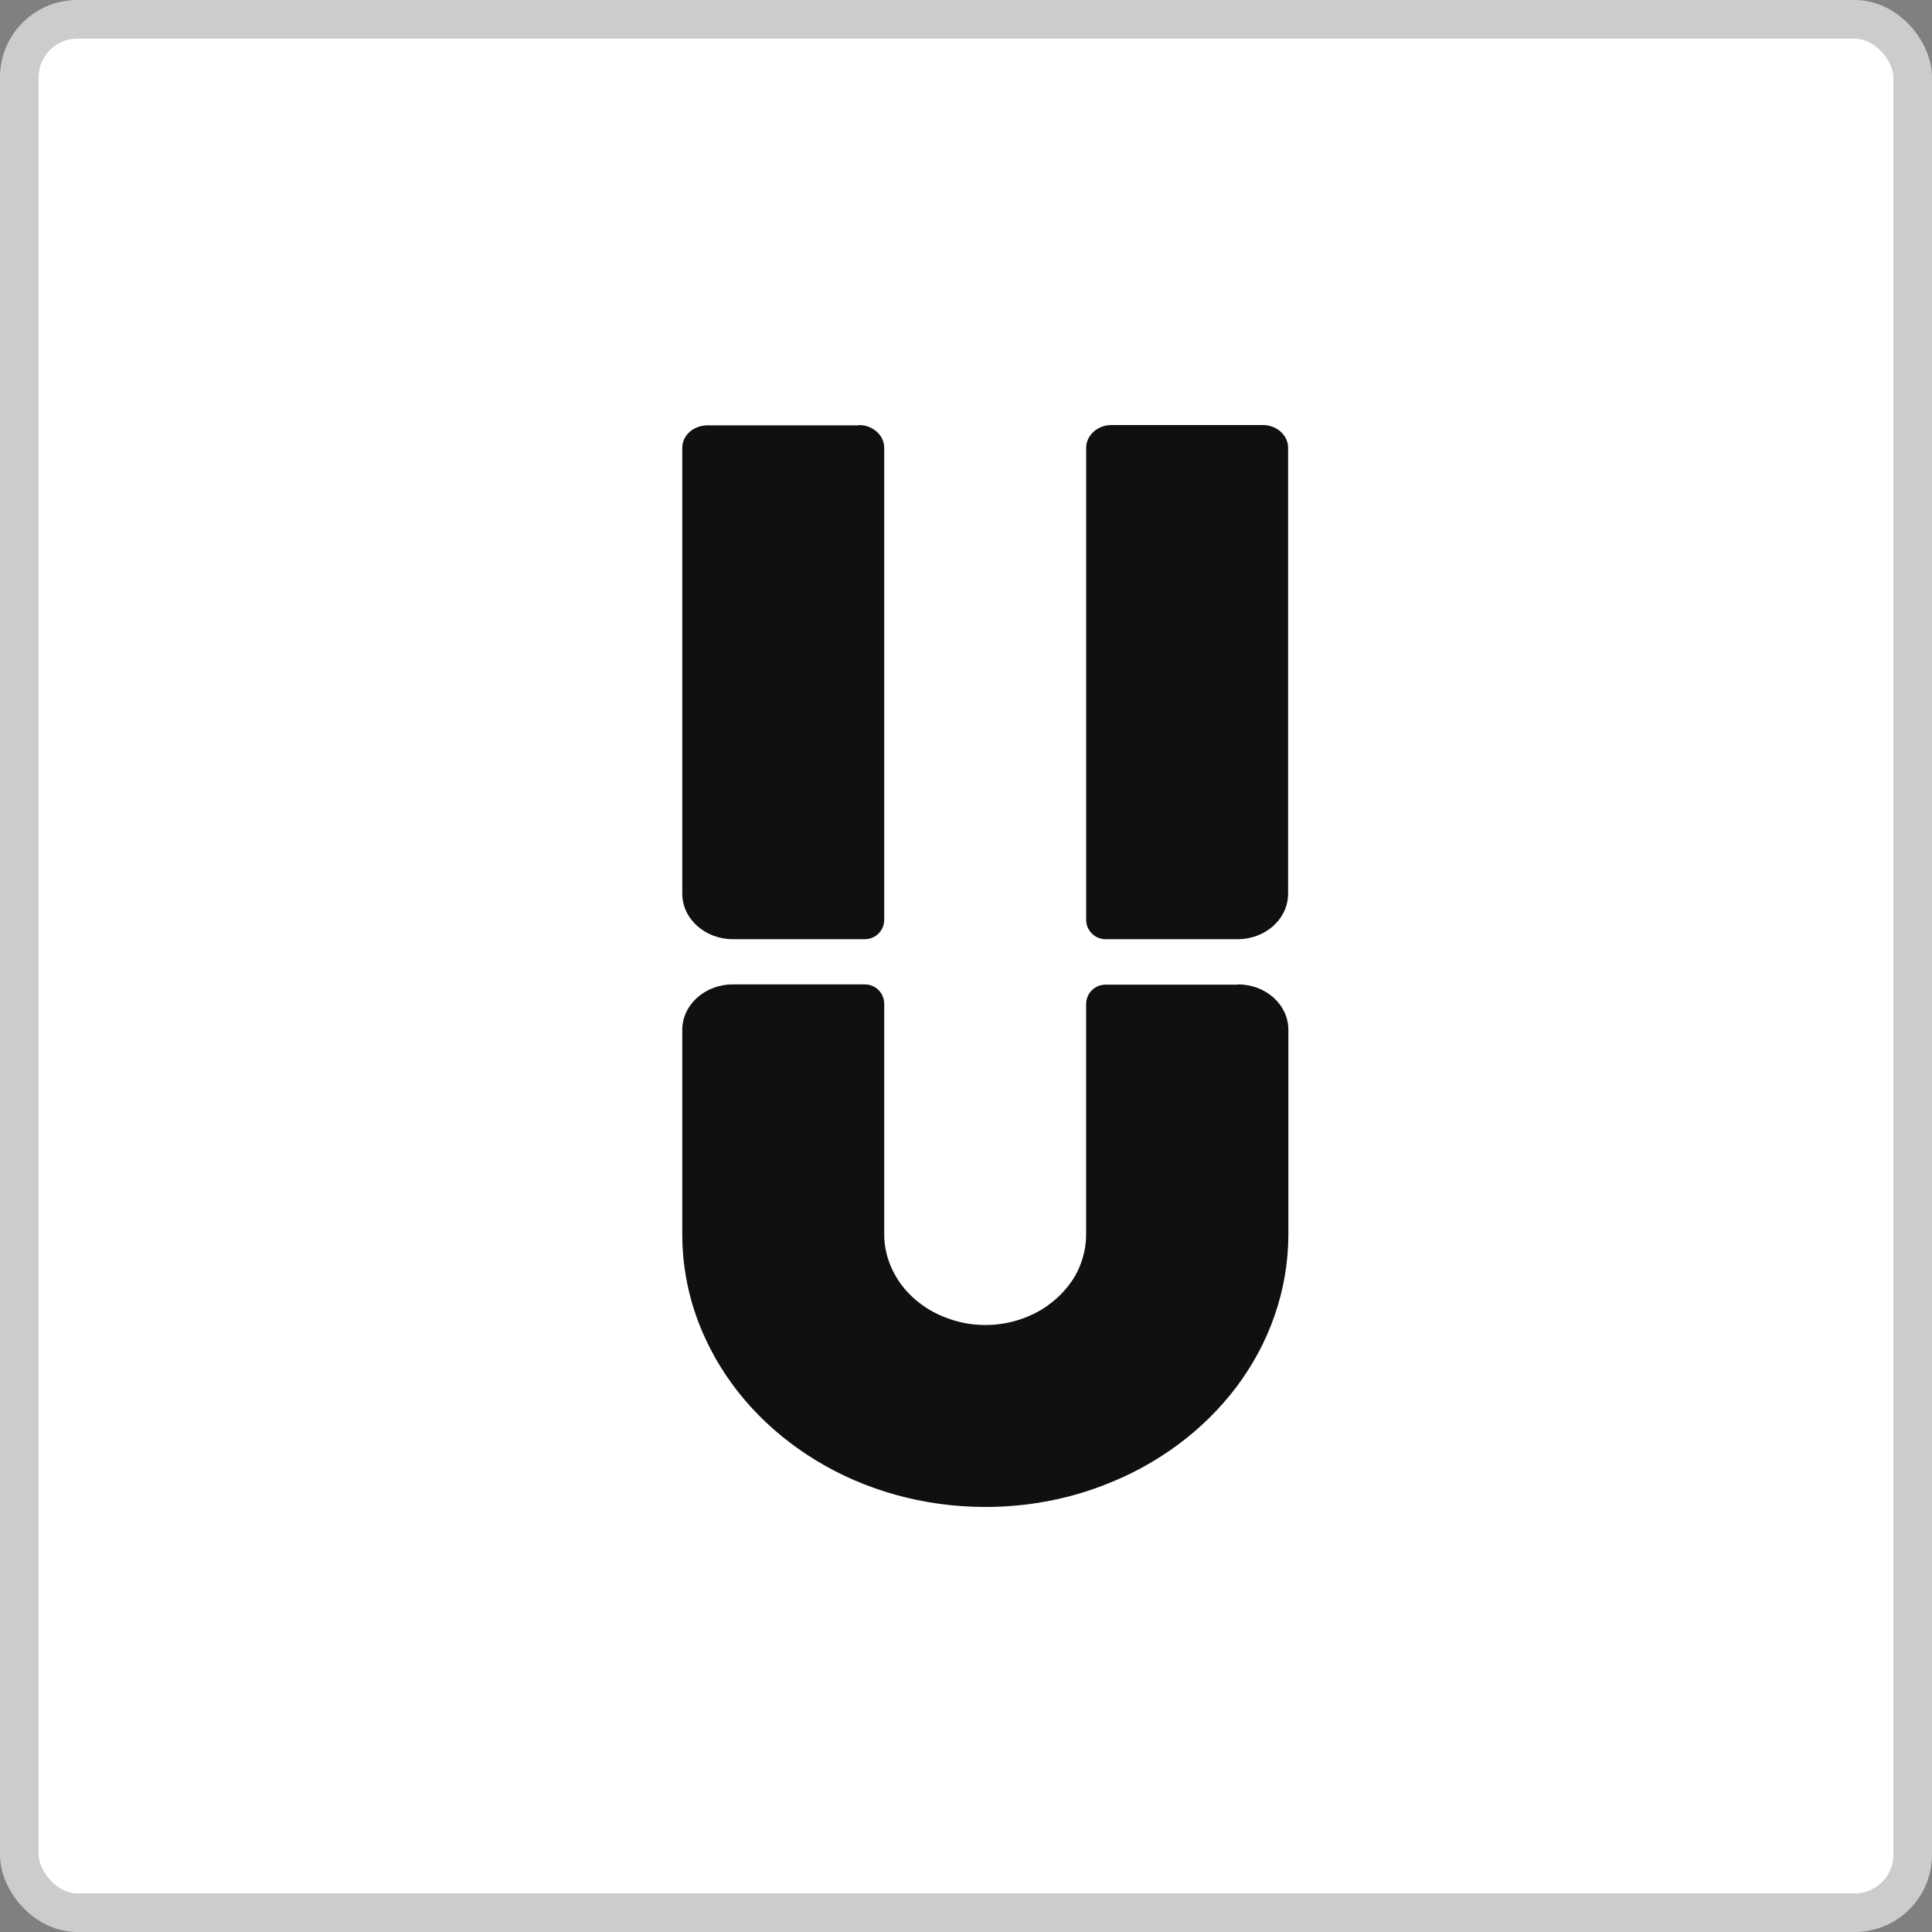
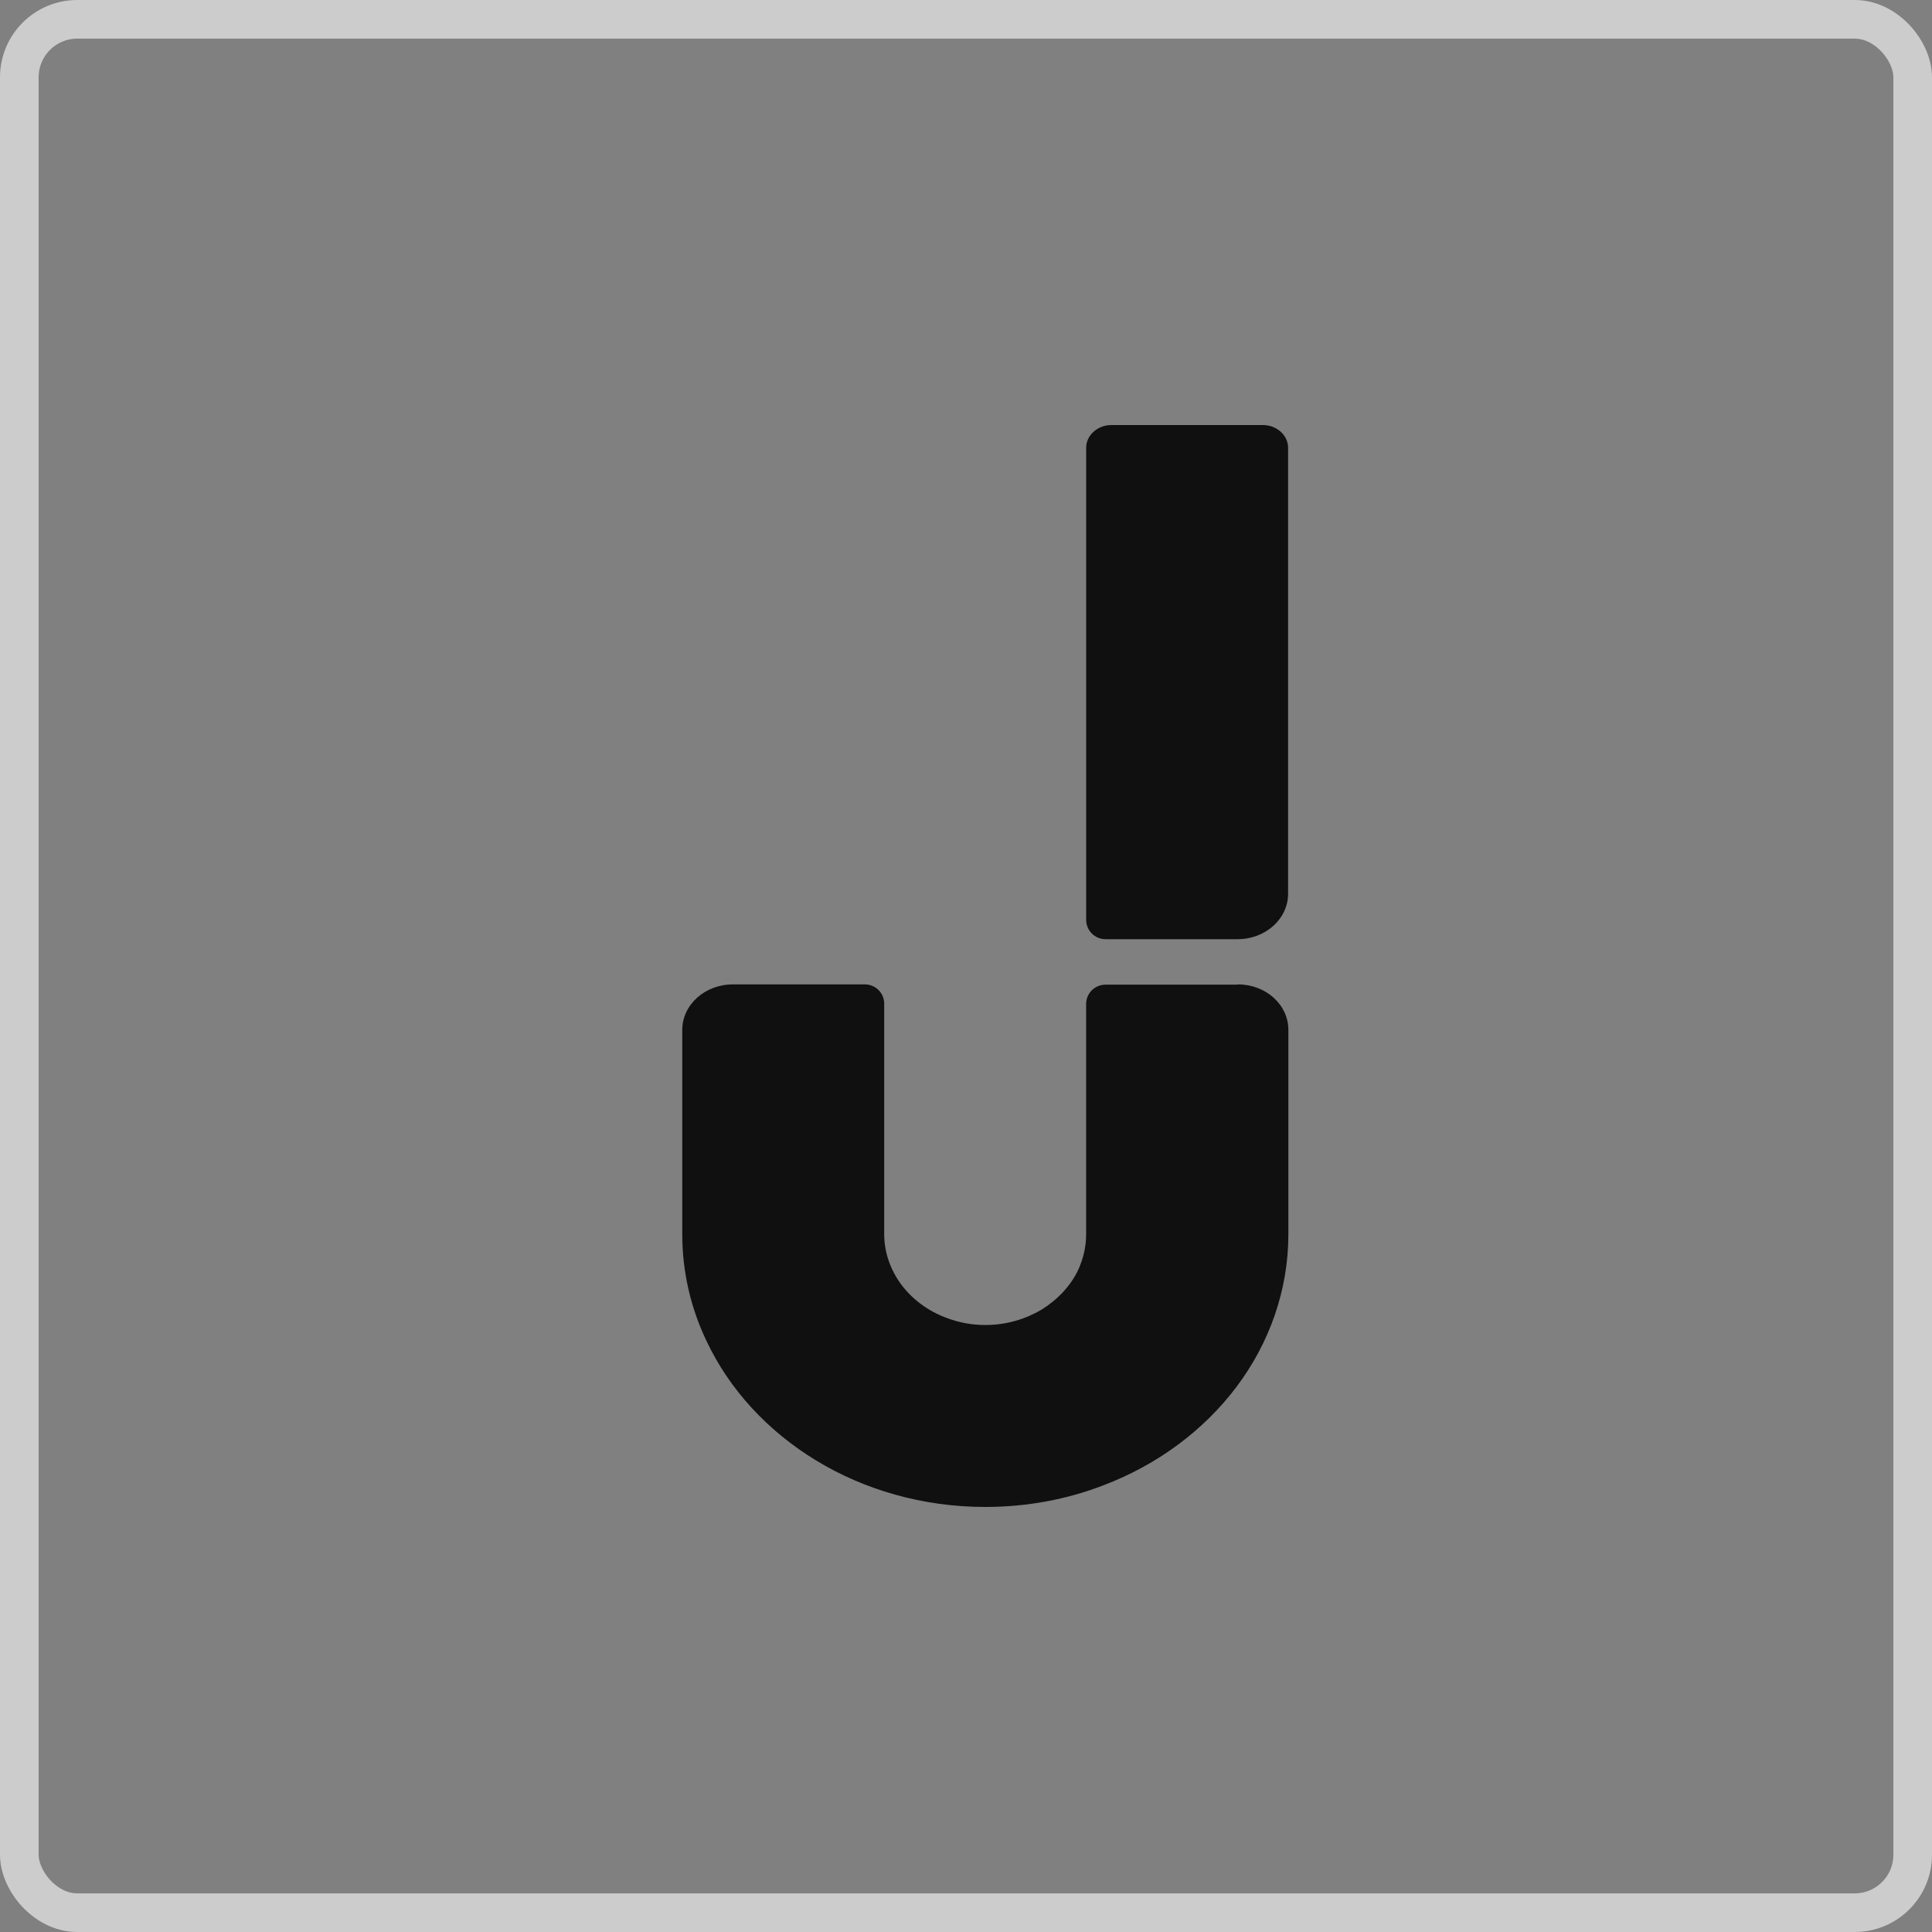
<svg xmlns="http://www.w3.org/2000/svg" width="50" height="50" viewBox="0 0 50 50" fill="none">
  <rect x="0" y="0" width="50" height="50" fill="#808080" stroke="none" />
-   <rect x="0.5" y="0.5" width="49" height="49" rx="1.5" fill="white" />
  <rect x="0.5" y="0.5" width="49" height="49" rx="1.5" stroke="#CCCCCC" />
  <path d="M32.03 25.479C32.028 25.482 32.024 25.483 32.02 25.483H28.609C28.333 25.483 28.109 25.707 28.109 25.983V31.943C28.109 32.276 28.033 32.577 27.907 32.857C27.715 33.272 27.371 33.634 26.96 33.891C26.54 34.14 26.045 34.291 25.5 34.291C25.131 34.291 24.796 34.223 24.485 34.102C24.015 33.928 23.613 33.626 23.328 33.249C23.051 32.872 22.883 32.426 22.883 31.936V25.976C22.883 25.699 22.659 25.476 22.383 25.476H18.966C18.244 25.476 17.657 26.004 17.657 26.653V31.943C17.657 32.909 17.875 33.845 18.278 34.691C18.873 35.959 19.863 37.03 21.113 37.792C22.363 38.555 23.881 39 25.5 39C26.574 39 27.614 38.804 28.553 38.441C29.963 37.906 31.154 37.015 32.001 35.891C32.848 34.766 33.343 33.392 33.343 31.943V26.653C33.343 26.005 32.767 25.478 32.04 25.476C32.036 25.476 32.033 25.477 32.03 25.479Z" fill="#101010" />
  <path d="M33.336 11.589V23.128C33.336 23.777 32.757 24.306 32.028 24.306H28.61C28.334 24.306 28.11 24.082 28.11 23.806V11.589C28.11 11.264 28.404 11 28.765 11H32.682C33.043 11 33.336 11.264 33.336 11.589Z" fill="#101010" />
-   <path d="M22.229 11.004C22.229 11.006 22.227 11.008 22.225 11.008H18.311C17.951 11.008 17.657 11.264 17.657 11.589V23.128C17.657 23.777 18.244 24.306 18.966 24.306H22.383C22.659 24.306 22.883 24.082 22.883 23.806V11.589C22.883 11.265 22.591 11.002 22.233 11C22.23 11 22.229 11.002 22.229 11.004Z" fill="#101010" />
</svg>